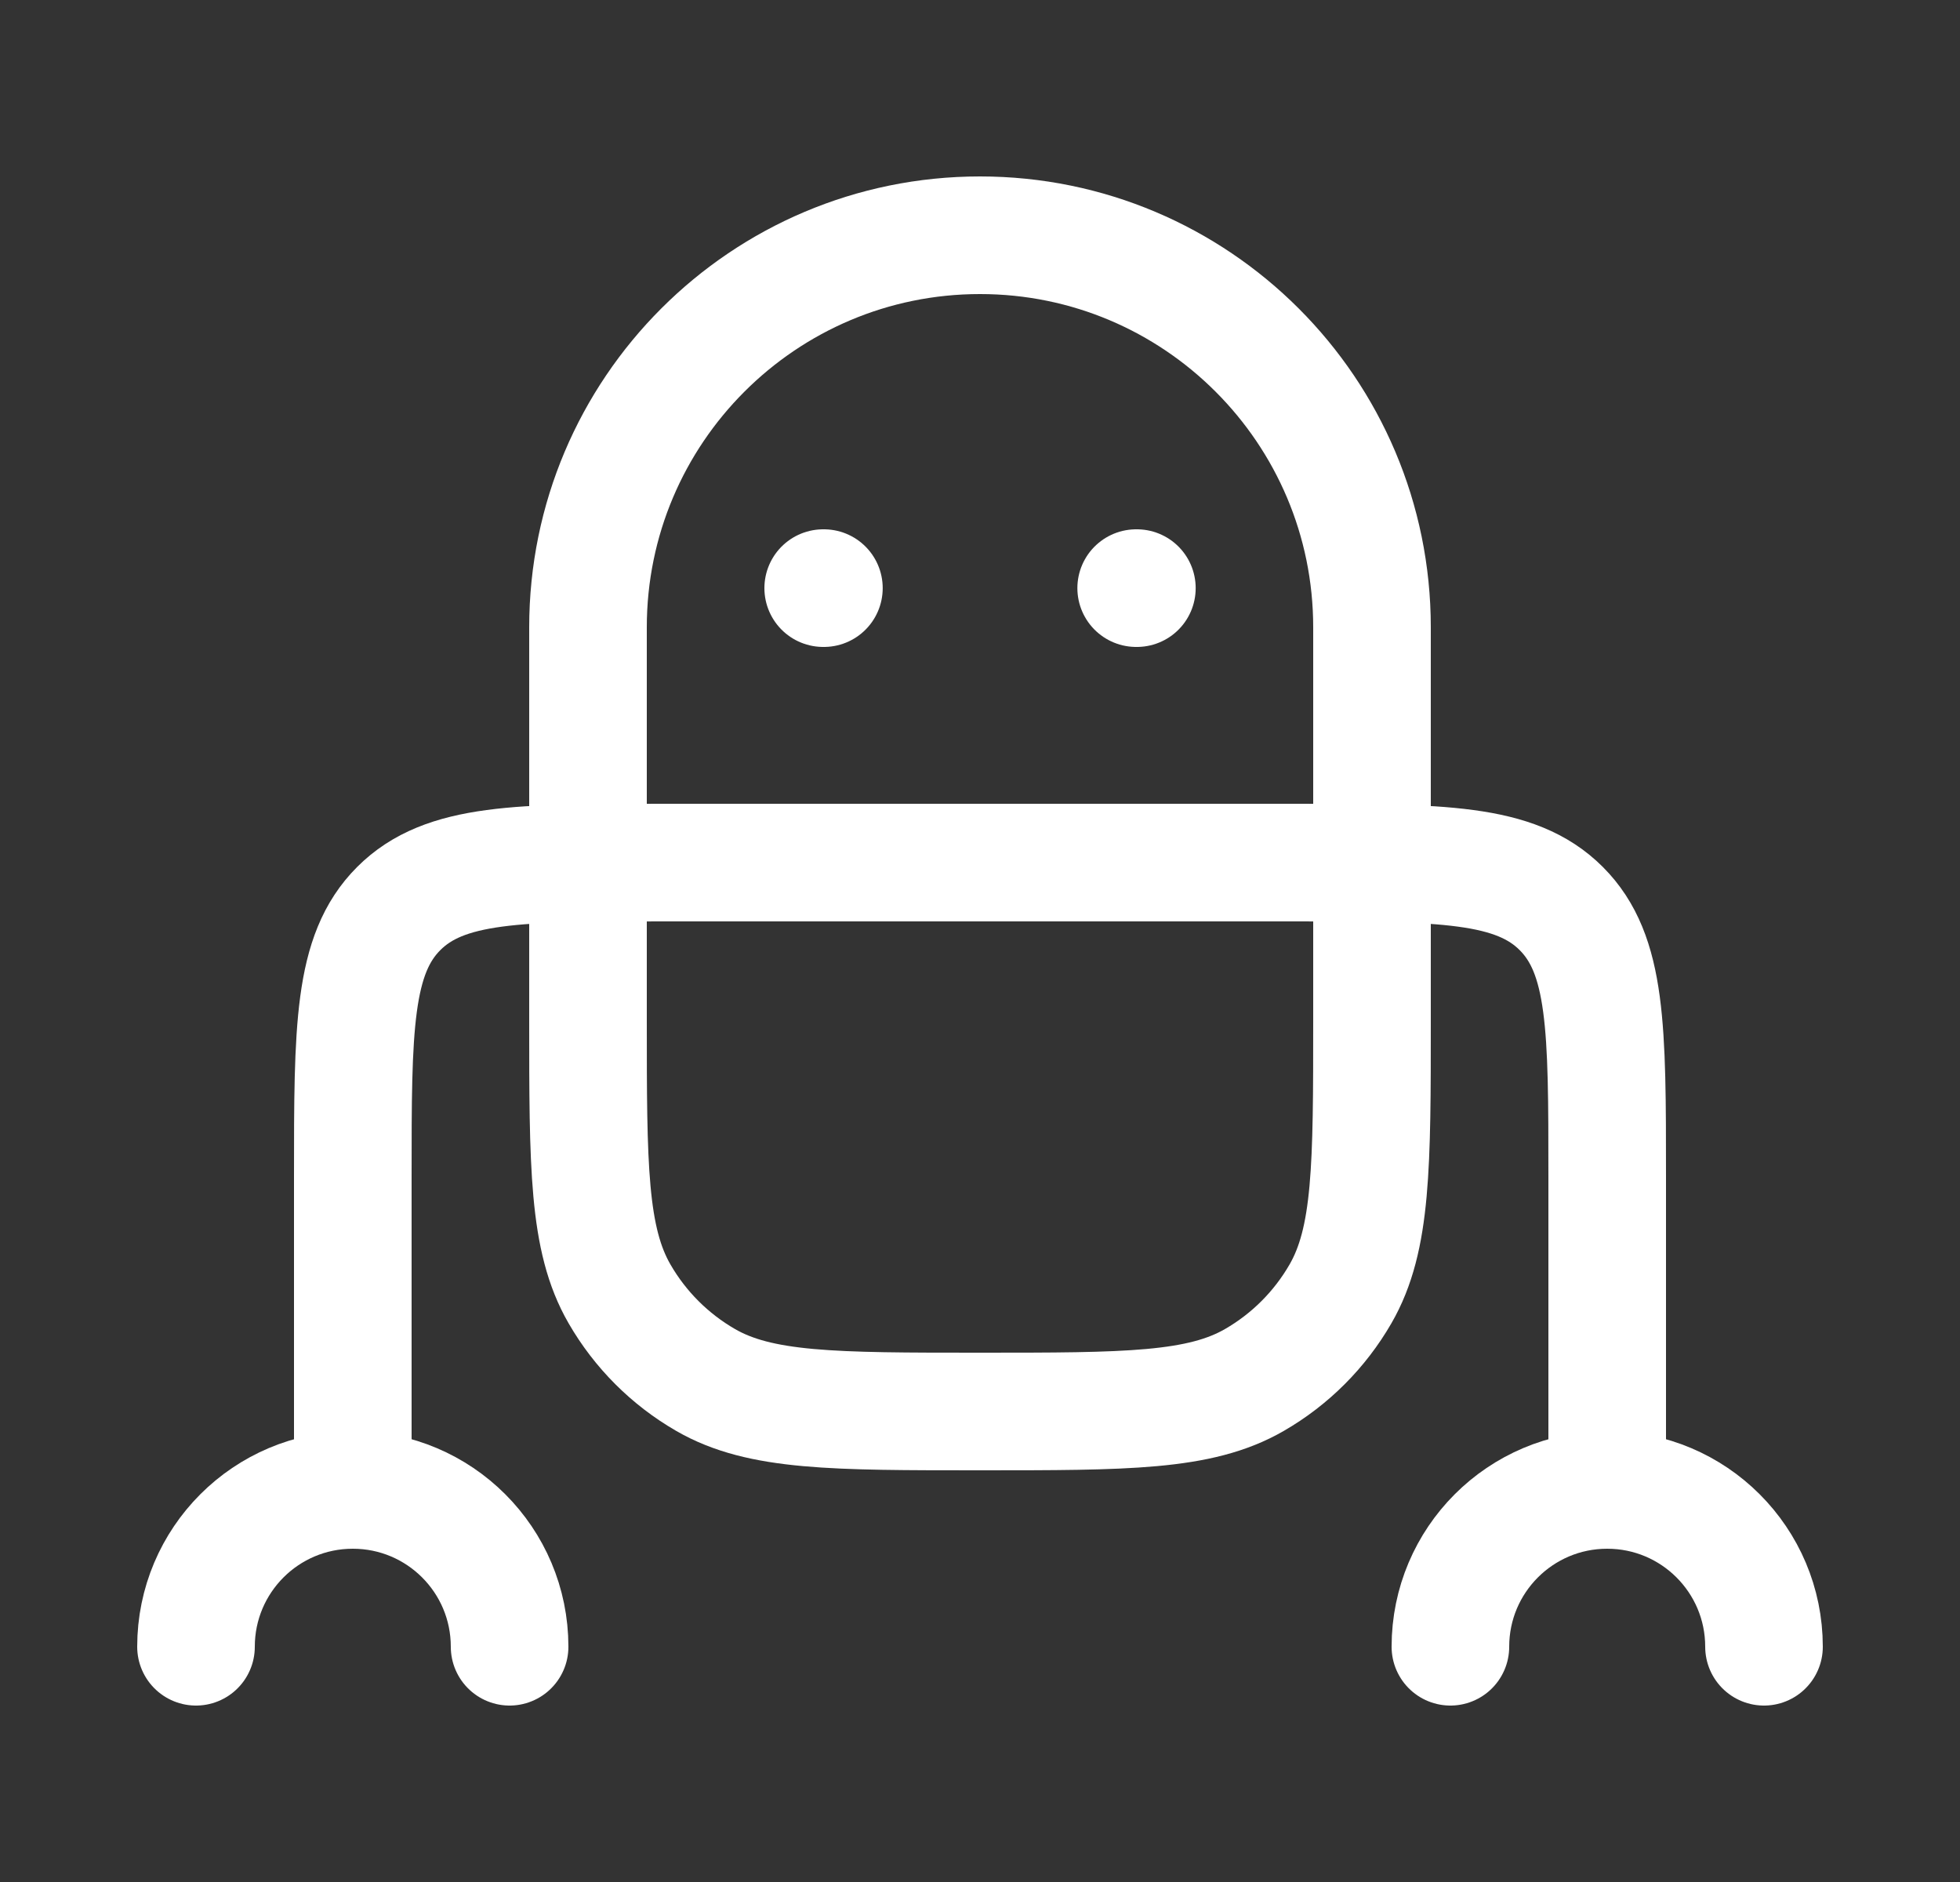
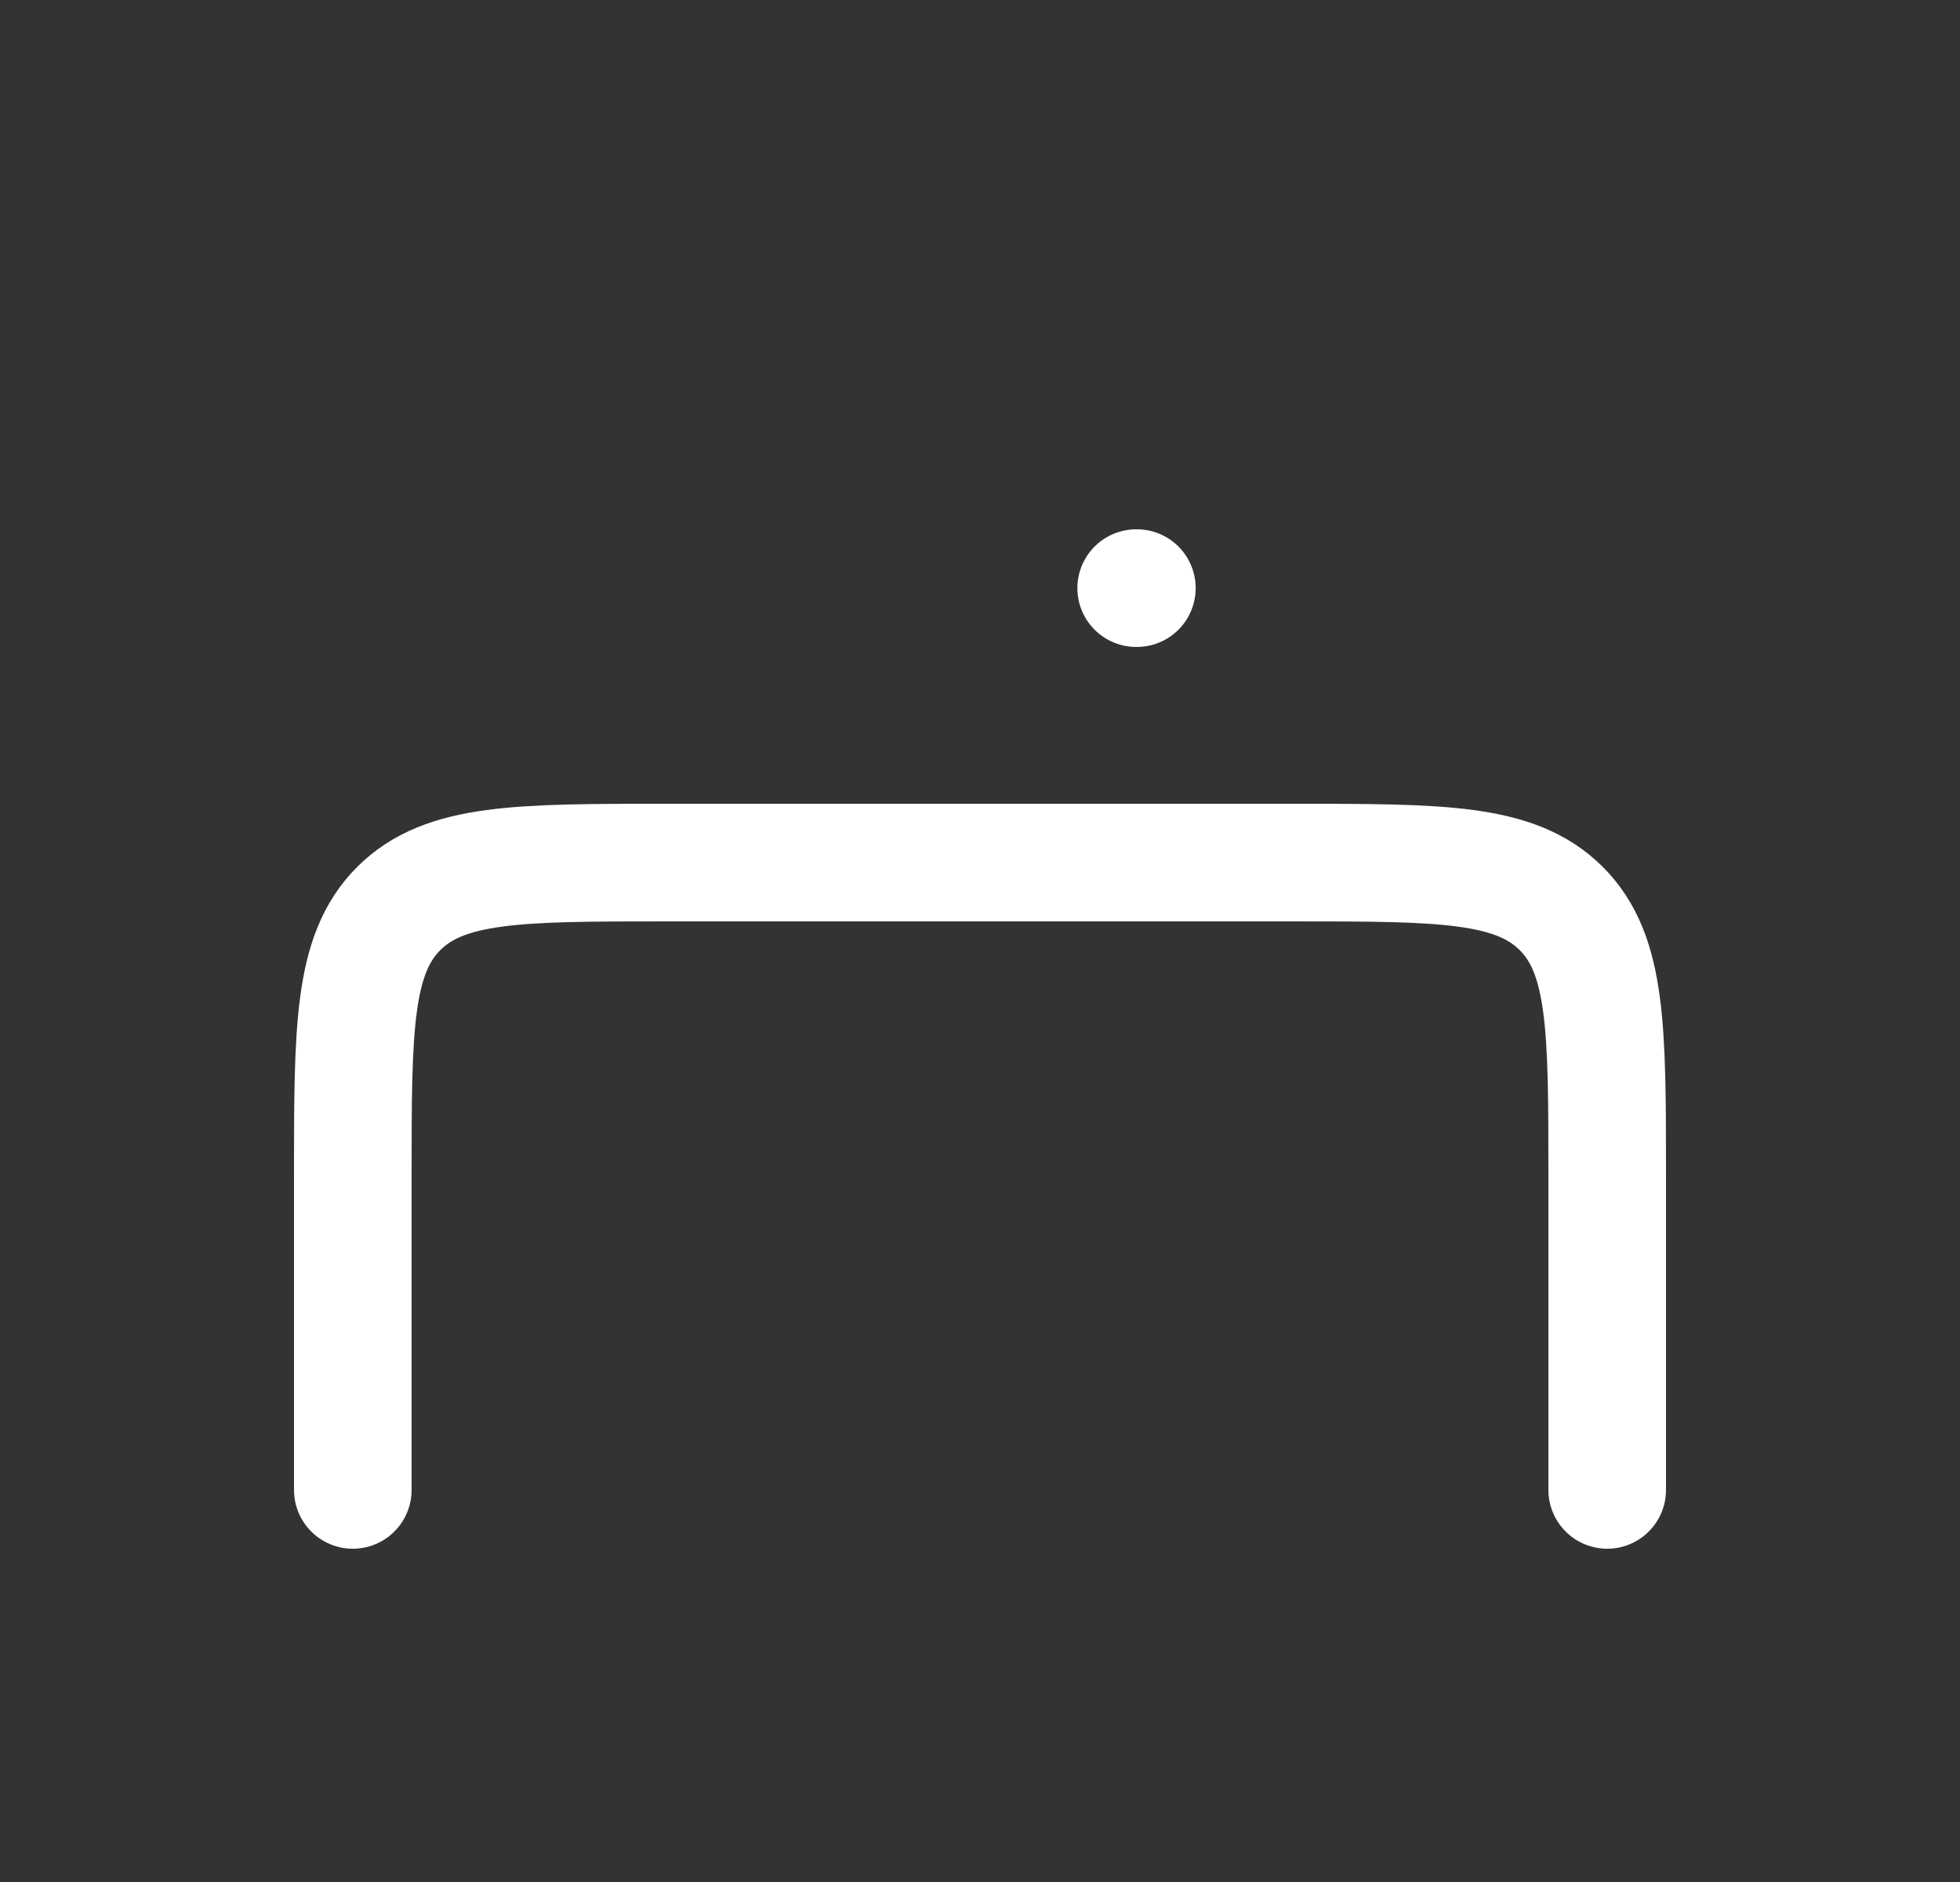
<svg xmlns="http://www.w3.org/2000/svg" width="25" height="24" viewBox="0 0 25 24" fill="none">
  <rect x="0" y="0" width="25" height="24" fill="#333333" stroke="none" />
-   <path d="M17.5 13V8C17.5 5.239 15.261 3 12.5 3C9.739 3 7.5 5.239 7.5 8V13C7.5 14.869 7.5 15.804 7.902 16.5C8.165 16.956 8.544 17.335 9 17.598C9.696 18 10.631 18 12.5 18C14.369 18 15.304 18 16 17.598C16.456 17.335 16.835 16.956 17.098 16.5C17.5 15.804 17.5 14.869 17.5 13Z" stroke="white" stroke-width="1.5" stroke-linejoin="round" />
-   <path d="M18.5 21C18.5 19.895 19.395 19 20.5 19C21.605 19 22.5 19.895 22.5 21" stroke="white" stroke-width="1.5" stroke-linecap="round" stroke-linejoin="round" />
-   <path d="M2.5 21C2.5 19.895 3.395 19 4.5 19C5.605 19 6.5 19.895 6.5 21" stroke="white" stroke-width="1.5" stroke-linecap="round" stroke-linejoin="round" />
  <path d="M14.492 7.5H14.501" stroke="white" stroke-width="1.5" stroke-linecap="round" stroke-linejoin="round" />
-   <path d="M10.5 7.5H10.509" stroke="white" stroke-width="1.5" stroke-linecap="round" stroke-linejoin="round" />
  <path d="M20.5 19V15C20.5 13.114 20.5 12.172 19.914 11.586C19.328 11 18.386 11 16.5 11H8.5C6.614 11 5.672 11 5.086 11.586C4.5 12.172 4.5 13.114 4.5 15V19" stroke="white" stroke-width="1.5" stroke-linecap="round" stroke-linejoin="round" />
</svg>